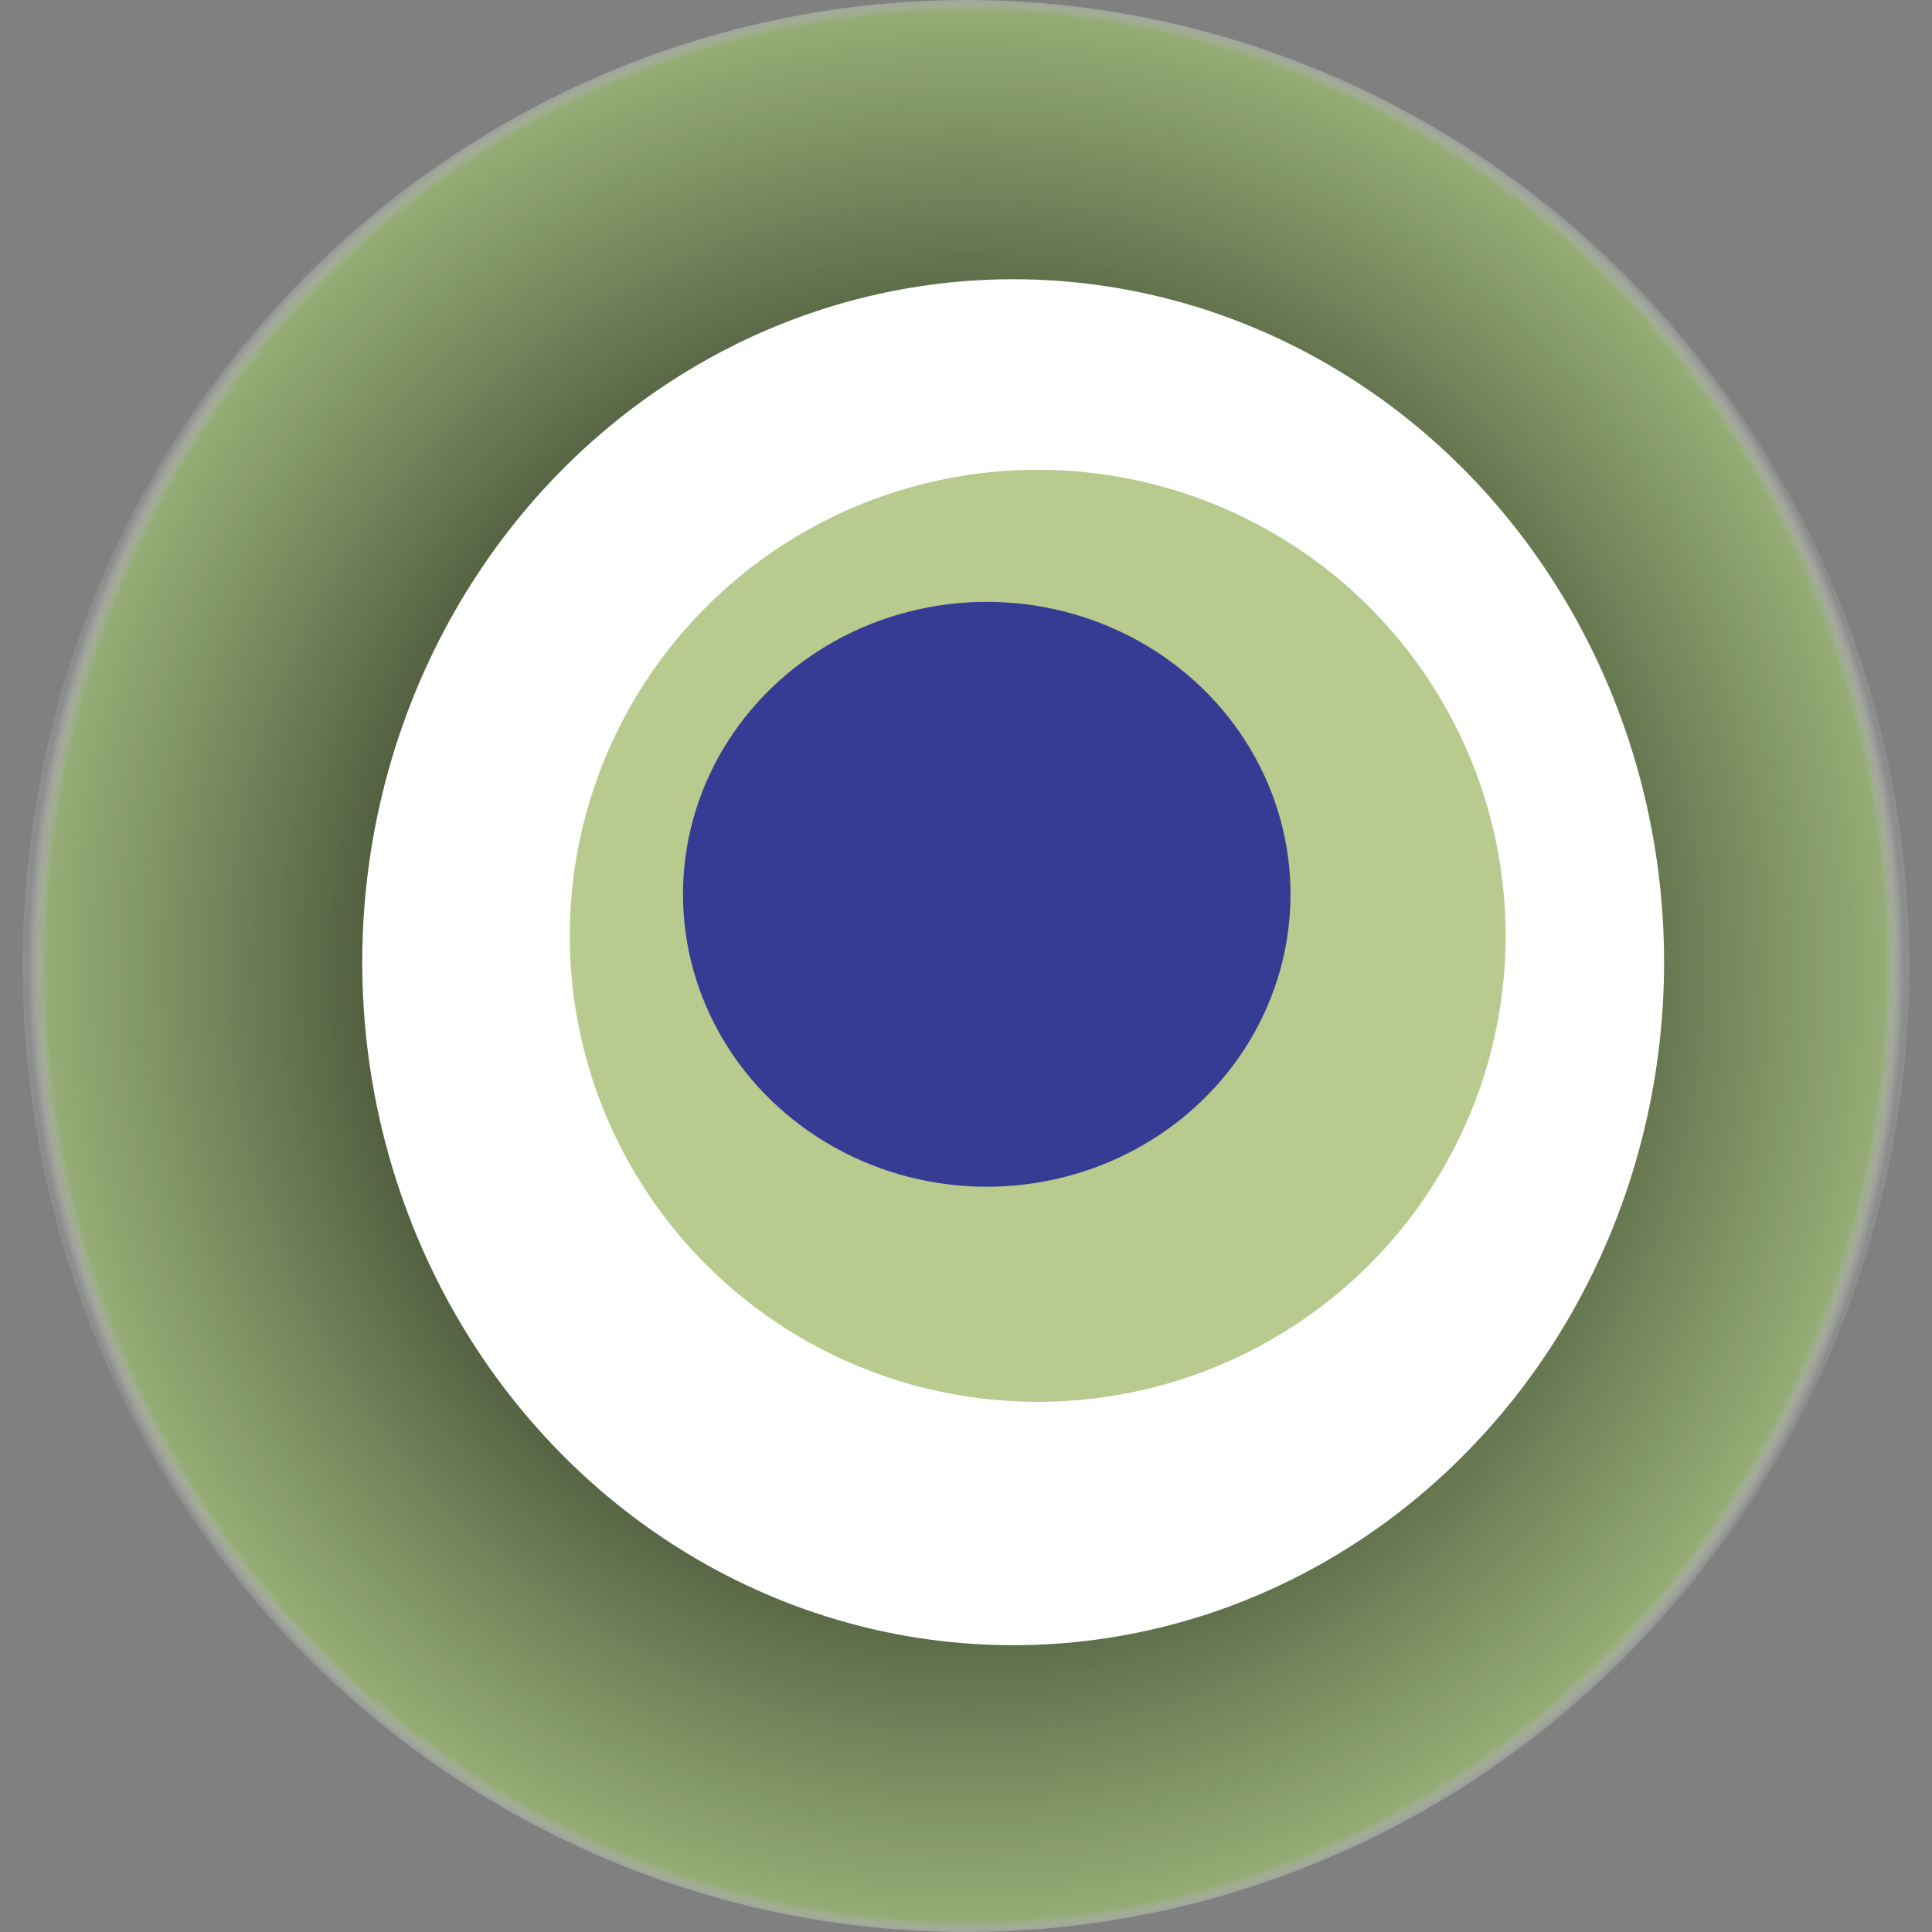
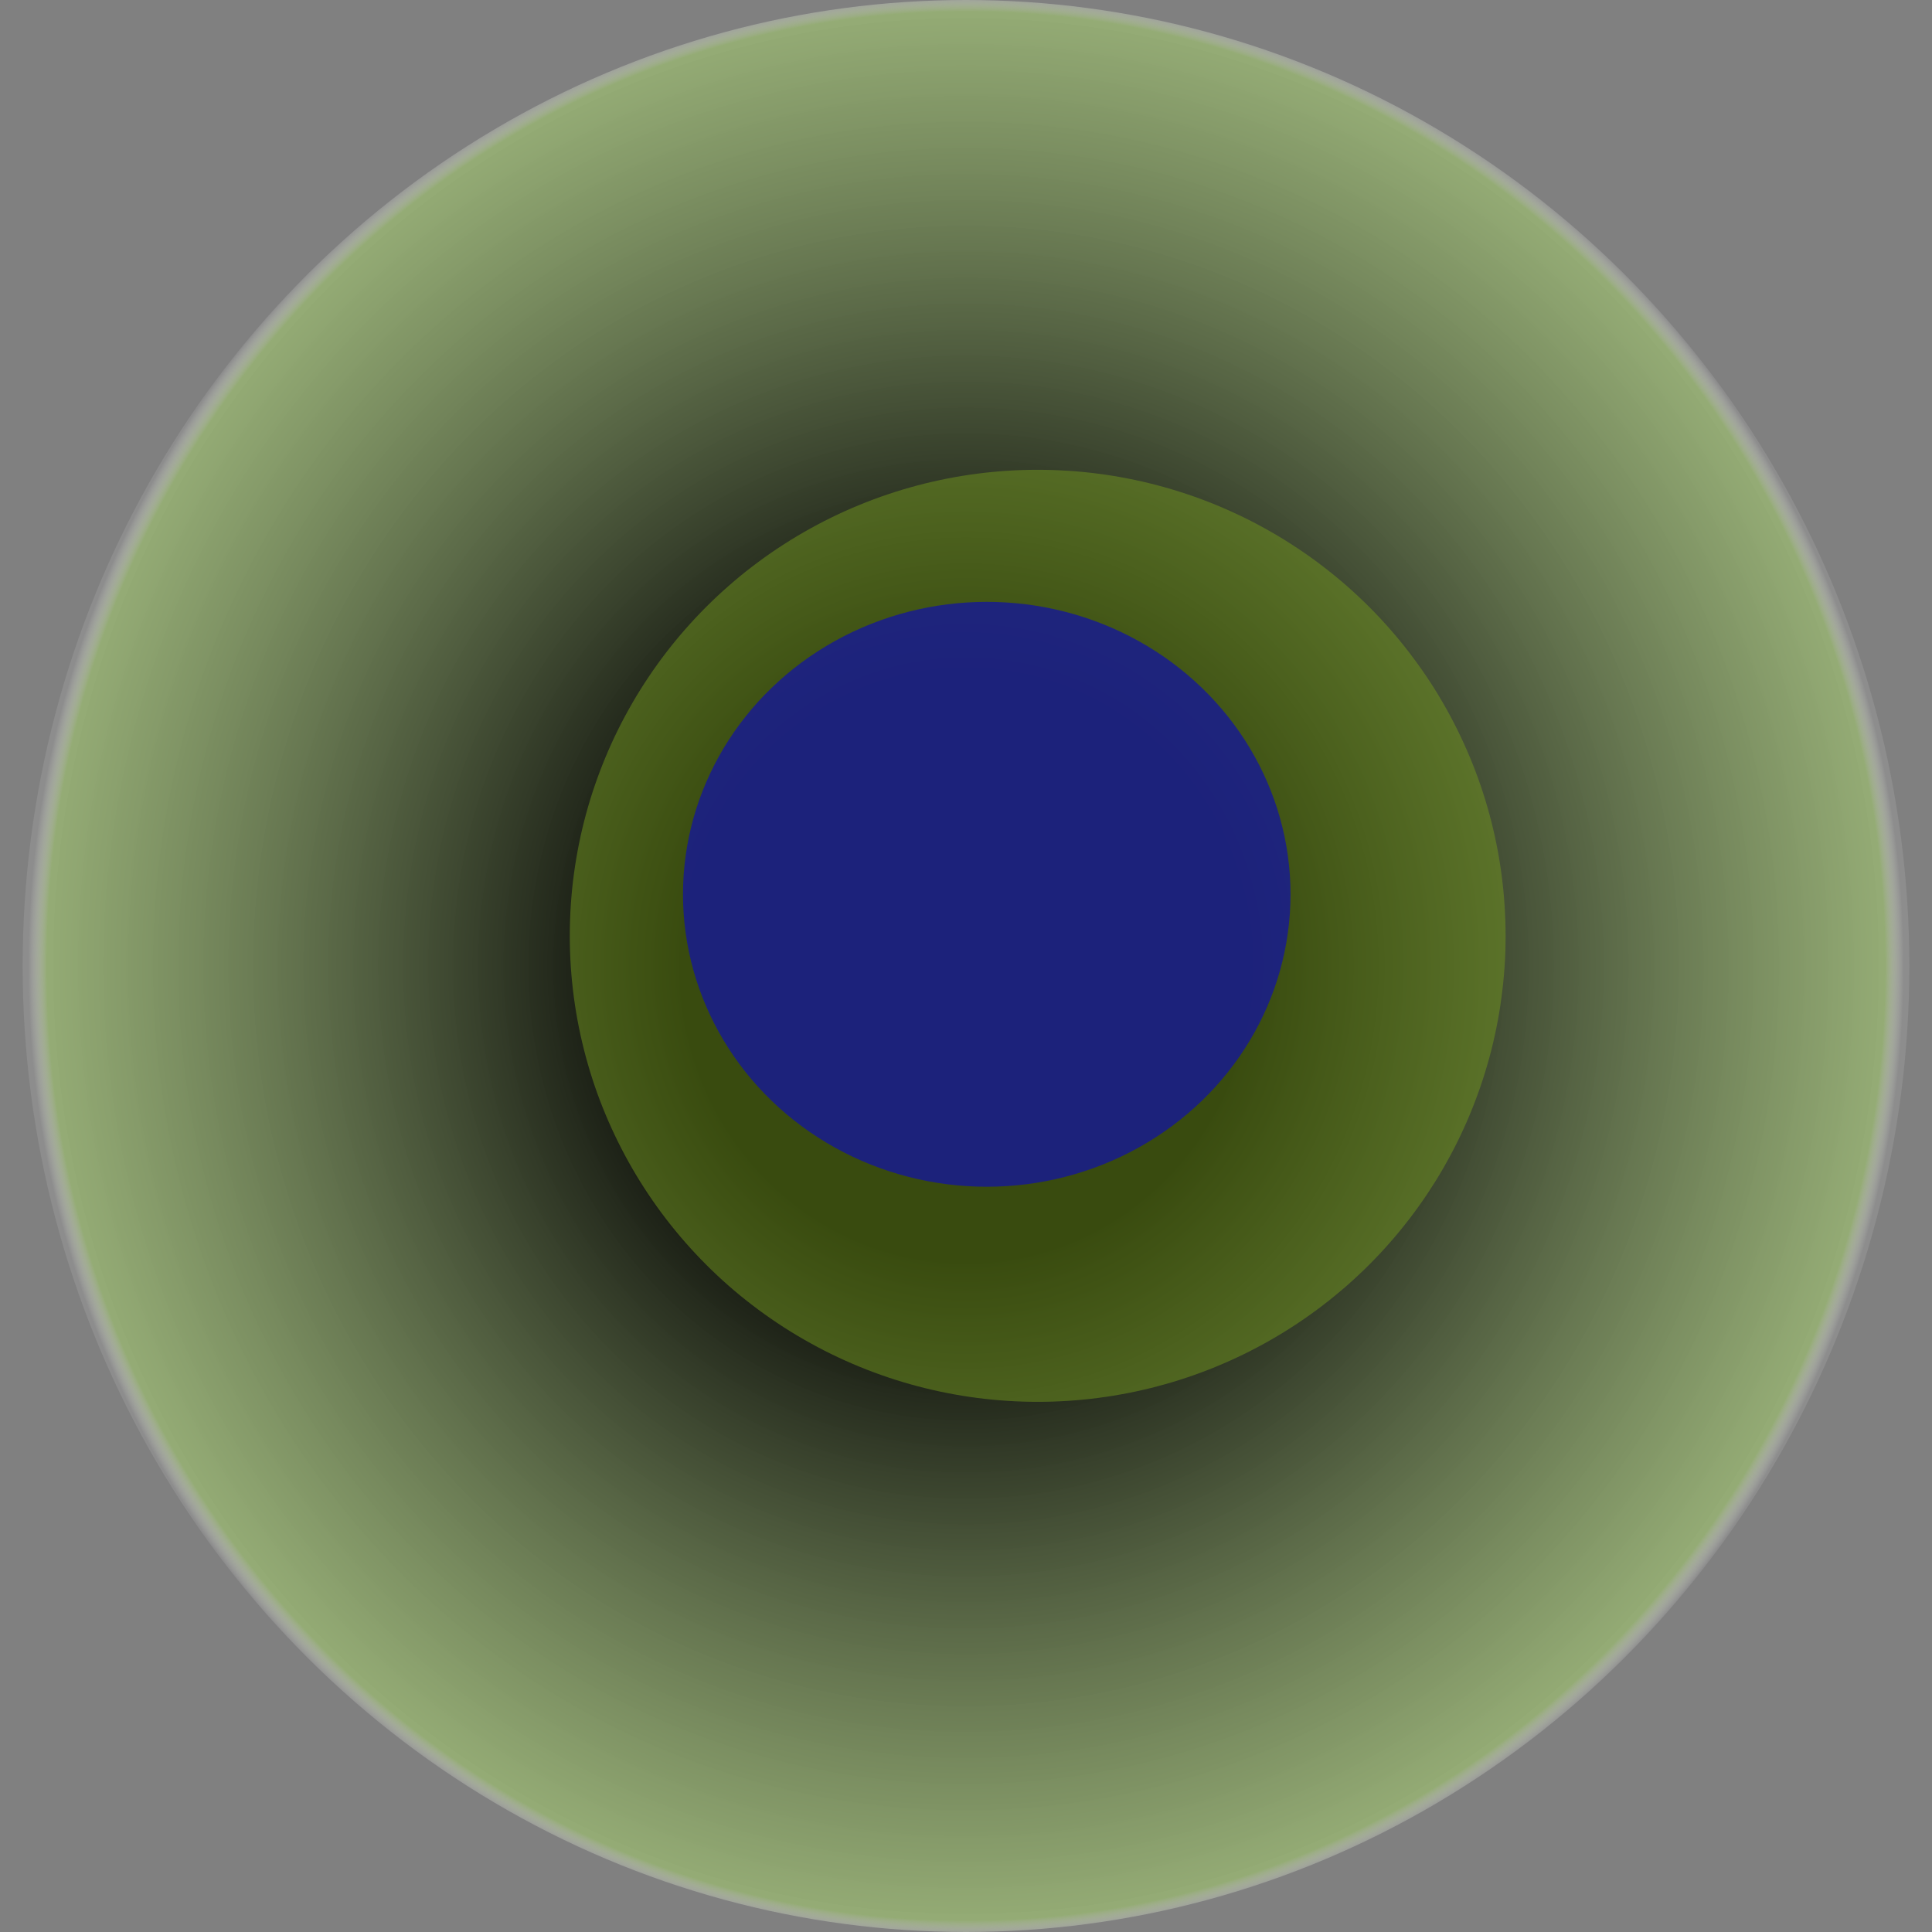
<svg xmlns="http://www.w3.org/2000/svg" width="1024" height="1024">
  <rect width="100%" height="100%" fill="#808080" stroke="none" />
  <g>
    <title>0x762e472b0fb034f3c6507179fe0afcf0ceffe219</title>
    <ellipse ry="512" rx="500" cy="512" cx="512" fill="url(#e_1_g)" />
-     <ellipse ry="362" rx="345" cy="510" cx="537" fill="#FFF" />
    <ellipse ry="247" rx="248" cy="496" cx="550" fill="rgba(114,150,31,0.5)" />
    <ellipse ry="155" rx="161" cy="474" cx="523" fill="rgba(22, 24, 150, 0.8)" />
    <animateTransform attributeName="transform" begin="0s" dur="27s" type="rotate" from="360 512 512" to="0 512 512" repeatCount="indefinite" />
    <defs>
      <radialGradient id="e_1_g">
        <stop offset="30%" stop-color="#000" />
        <stop offset="98%" stop-color="rgba(153,182,114,0.8)" />
        <stop offset="100%" stop-color="rgba(255,255,255,0.1)" />
      </radialGradient>
    </defs>
  </g>
</svg>